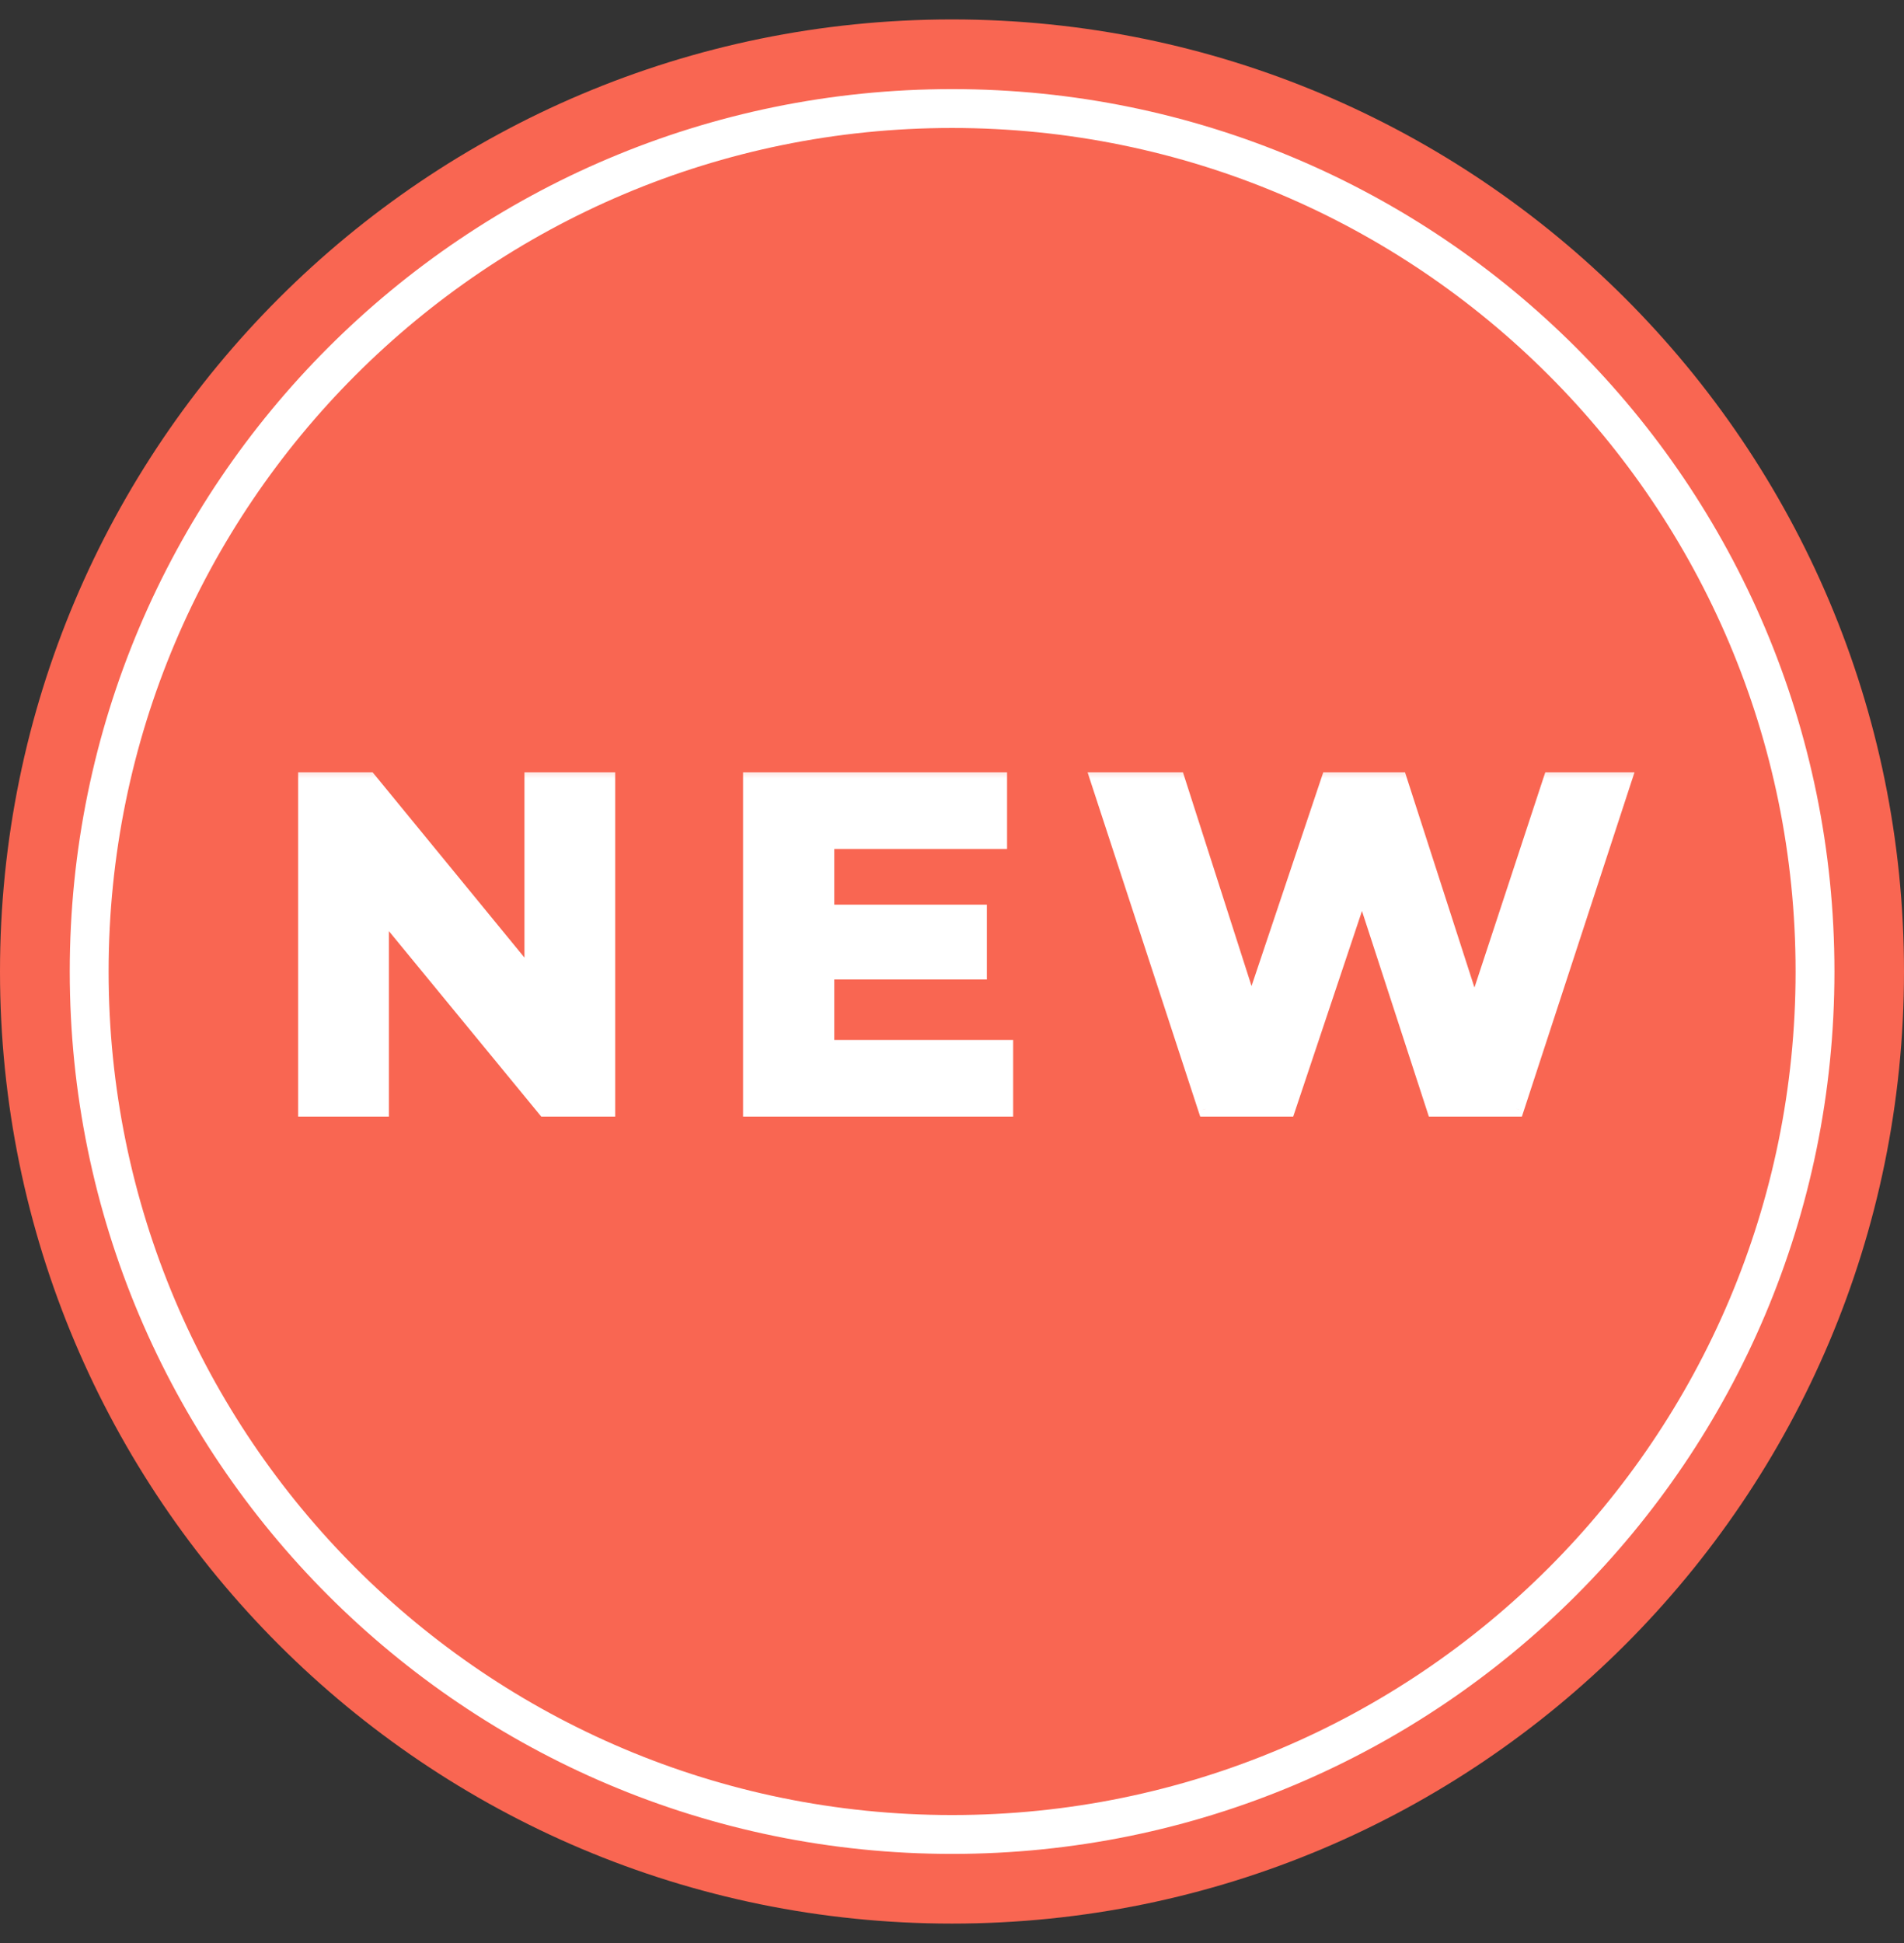
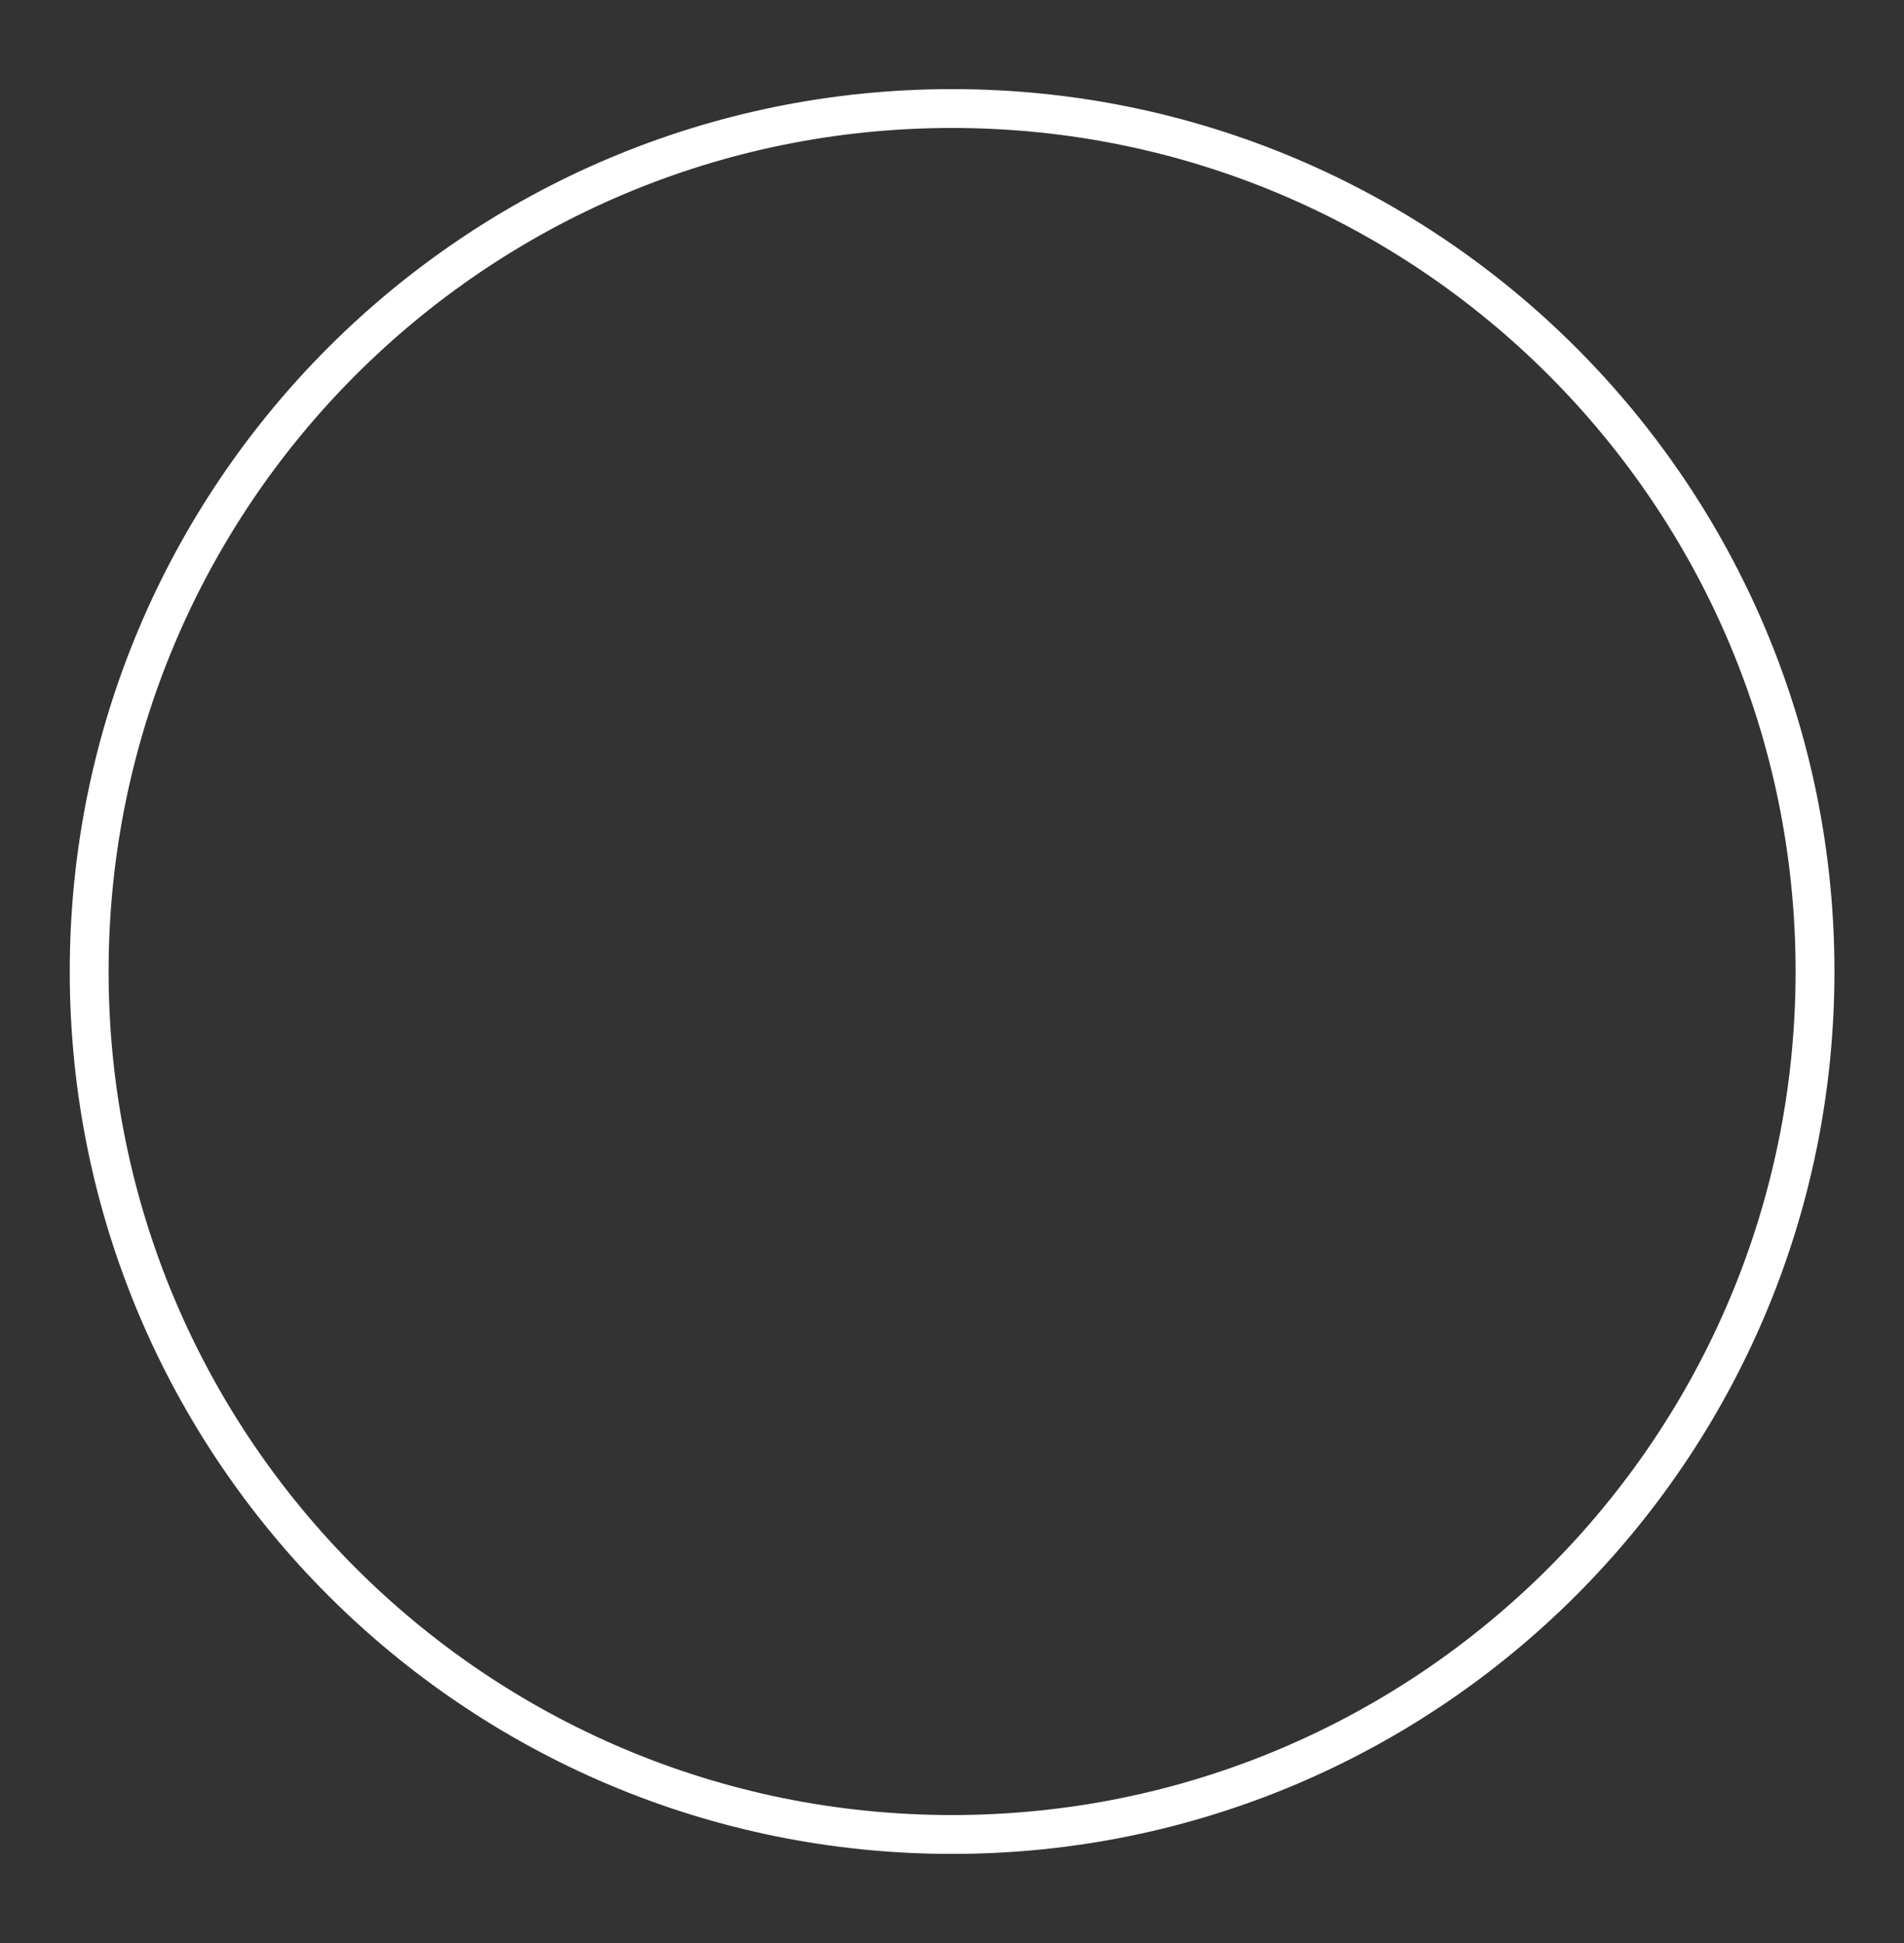
<svg xmlns="http://www.w3.org/2000/svg" width="49" height="50" viewBox="0 0 49 50" fill="none">
  <rect x="0" y="0" width="49" height="50" fill="#333333" stroke="none" />
-   <path d="M49 25C49 38.531 38.031 49.5 24.5 49.5C10.969 49.5 0 38.531 0 25C0 11.469 10.969 0.5 24.5 0.5C38.031 0.5 49 11.469 49 25Z" fill="#F96652" />
  <path d="M46.71 25C46.71 37.265 36.767 47.207 24.502 47.207C12.238 47.207 2.295 37.265 2.295 25C2.295 12.735 12.238 2.793 24.502 2.793C36.767 2.793 46.71 12.735 46.71 25Z" stroke="white" />
  <mask id="path-3-outside-1_1083_547" maskUnits="userSpaceOnUse" x="6.871" y="19.532" width="36" height="10" fill="black">
-     <rect fill="white" x="6.871" y="19.532" width="36" height="10" />
-     <path d="M7.874 28.532V20.074H9.493L14.483 26.164H13.698V20.074H15.631V28.532H14.024L9.022 22.442H9.807V28.532H7.874ZM21.124 23.481H25.196V25.004H21.124V23.481ZM21.269 26.961H25.873V28.532H19.324V20.074H25.716V21.645H21.269V26.961ZM31.034 28.532L28.267 20.074H30.297L32.701 27.565H31.686L34.199 20.074H36.012L38.428 27.565H37.45L39.914 20.074H41.787L39.02 28.532H36.918L34.779 21.959H35.335L33.136 28.532H31.034Z" />
+     <path d="M7.874 28.532V20.074H9.493L14.483 26.164H13.698V20.074H15.631V28.532H14.024L9.022 22.442H9.807V28.532H7.874ZM21.124 23.481V25.004H21.124V23.481ZM21.269 26.961H25.873V28.532H19.324V20.074H25.716V21.645H21.269V26.961ZM31.034 28.532L28.267 20.074H30.297L32.701 27.565H31.686L34.199 20.074H36.012L38.428 27.565H37.45L39.914 20.074H41.787L39.02 28.532H36.918L34.779 21.959H35.335L33.136 28.532H31.034Z" />
  </mask>
-   <path d="M7.874 28.532V20.074H9.493L14.483 26.164H13.698V20.074H15.631V28.532H14.024L9.022 22.442H9.807V28.532H7.874ZM21.124 23.481H25.196V25.004H21.124V23.481ZM21.269 26.961H25.873V28.532H19.324V20.074H25.716V21.645H21.269V26.961ZM31.034 28.532L28.267 20.074H30.297L32.701 27.565H31.686L34.199 20.074H36.012L38.428 27.565H37.45L39.914 20.074H41.787L39.02 28.532H36.918L34.779 21.959H35.335L33.136 28.532H31.034Z" fill="white" />
-   <path d="M7.874 28.532H7.673V28.733H7.874V28.532ZM7.874 20.074V19.873H7.673V20.074H7.874ZM9.493 20.074L9.649 19.946L9.588 19.873H9.493V20.074ZM14.483 26.164V26.365H14.908L14.639 26.036L14.483 26.164ZM13.698 26.164H13.497V26.365H13.698V26.164ZM13.698 20.074V19.873H13.497V20.074H13.698ZM15.631 20.074H15.832V19.873H15.631V20.074ZM15.631 28.532V28.733H15.832V28.532H15.631ZM14.024 28.532L13.869 28.66L13.929 28.733H14.024V28.532ZM9.022 22.442V22.241H8.596L8.866 22.57L9.022 22.442ZM9.807 22.442H10.008V22.241H9.807V22.442ZM9.807 28.532V28.733H10.008V28.532H9.807ZM8.075 28.532V20.074H7.673V28.532H8.075ZM7.874 20.275H9.493V19.873H7.874V20.275ZM9.337 20.201L14.328 26.291L14.639 26.036L9.649 19.946L9.337 20.201ZM14.483 25.962H13.698V26.365H14.483V25.962ZM13.899 26.164V20.074H13.497V26.164H13.899ZM13.698 20.275H15.631V19.873H13.698V20.275ZM15.43 20.074V28.532H15.832V20.074H15.43ZM15.631 28.331H14.024V28.733H15.631V28.331ZM14.18 28.404L9.177 22.314L8.866 22.57L13.869 28.66L14.18 28.404ZM9.022 22.643H9.807V22.241H9.022V22.643ZM9.606 22.442V28.532H10.008V22.442H9.606ZM9.807 28.331H7.874V28.733H9.807V28.331ZM21.124 23.481V23.28H20.923V23.481H21.124ZM25.196 23.481H25.397V23.28H25.196V23.481ZM25.196 25.004V25.205H25.397V25.004H25.196ZM21.124 25.004H20.923V25.205H21.124V25.004ZM21.269 26.961H21.068V27.162H21.269V26.961ZM25.873 26.961H26.074V26.76H25.873V26.961ZM25.873 28.532V28.733H26.074V28.532H25.873ZM19.324 28.532H19.123V28.733H19.324V28.532ZM19.324 20.074V19.873H19.123V20.074H19.324ZM25.716 20.074H25.917V19.873H25.716V20.074ZM25.716 21.645V21.846H25.917V21.645H25.716ZM21.269 21.645V21.444H21.068V21.645H21.269ZM21.124 23.682H25.196V23.28H21.124V23.682ZM24.995 23.481V25.004H25.397V23.481H24.995ZM25.196 24.802H21.124V25.205H25.196V24.802ZM21.325 25.004V23.481H20.923V25.004H21.325ZM21.269 27.162H25.873V26.76H21.269V27.162ZM25.672 26.961V28.532H26.074V26.961H25.672ZM25.873 28.331H19.324V28.733H25.873V28.331ZM19.525 28.532V20.074H19.123V28.532H19.525ZM19.324 20.275H25.716V19.873H19.324V20.275ZM25.514 20.074V21.645H25.917V20.074H25.514ZM25.716 21.444H21.269V21.846H25.716V21.444ZM21.068 21.645V26.961H21.47V21.645H21.068ZM31.034 28.532L30.842 28.594L30.888 28.733H31.034V28.532ZM28.267 20.074V19.873H27.989L28.075 20.137L28.267 20.074ZM30.297 20.074L30.488 20.012L30.443 19.873H30.297V20.074ZM32.701 27.565V27.766H32.977L32.892 27.504L32.701 27.565ZM31.686 27.565L31.495 27.501L31.406 27.766H31.686V27.565ZM34.199 20.074V19.873H34.055L34.009 20.01L34.199 20.074ZM36.012 20.074L36.203 20.012L36.158 19.873H36.012V20.074ZM38.428 27.565V27.766H38.705L38.62 27.503L38.428 27.565ZM37.45 27.565L37.258 27.502L37.172 27.766H37.45V27.565ZM39.914 20.074V19.873H39.769L39.723 20.011L39.914 20.074ZM41.787 20.074L41.978 20.137L42.065 19.873H41.787V20.074ZM39.02 28.532V28.733H39.166L39.212 28.594L39.02 28.532ZM36.918 28.532L36.727 28.594L36.772 28.733H36.918V28.532ZM34.779 21.959V21.758H34.502L34.588 22.021L34.779 21.959ZM35.335 21.959L35.526 22.023L35.614 21.758H35.335V21.959ZM33.136 28.532V28.733H33.281L33.327 28.596L33.136 28.532ZM31.225 28.469L28.458 20.011L28.075 20.137L30.842 28.594L31.225 28.469ZM28.267 20.275H30.297V19.873H28.267V20.275ZM30.105 20.135L32.51 27.627L32.892 27.504L30.488 20.012L30.105 20.135ZM32.701 27.364H31.686V27.766H32.701V27.364ZM31.877 27.629L34.39 20.138L34.009 20.01L31.495 27.501L31.877 27.629ZM34.199 20.275H36.012V19.873H34.199V20.275ZM35.82 20.136L38.237 27.627L38.62 27.503L36.203 20.012L35.82 20.136ZM38.428 27.364H37.45V27.766H38.428V27.364ZM37.641 27.628L40.105 20.137L39.723 20.011L37.258 27.502L37.641 27.628ZM39.914 20.275H41.787V19.873H39.914V20.275ZM41.596 20.011L38.829 28.469L39.212 28.594L41.978 20.137L41.596 20.011ZM39.02 28.331H36.918V28.733H39.02V28.331ZM37.109 28.47L34.971 21.897L34.588 22.021L36.727 28.594L37.109 28.47ZM34.779 22.16H35.335V21.758H34.779V22.16ZM35.144 21.895L32.945 28.468L33.327 28.596L35.526 22.023L35.144 21.895ZM33.136 28.331H31.034V28.733H33.136V28.331Z" fill="white" mask="url(#path-3-outside-1_1083_547)" />
</svg>